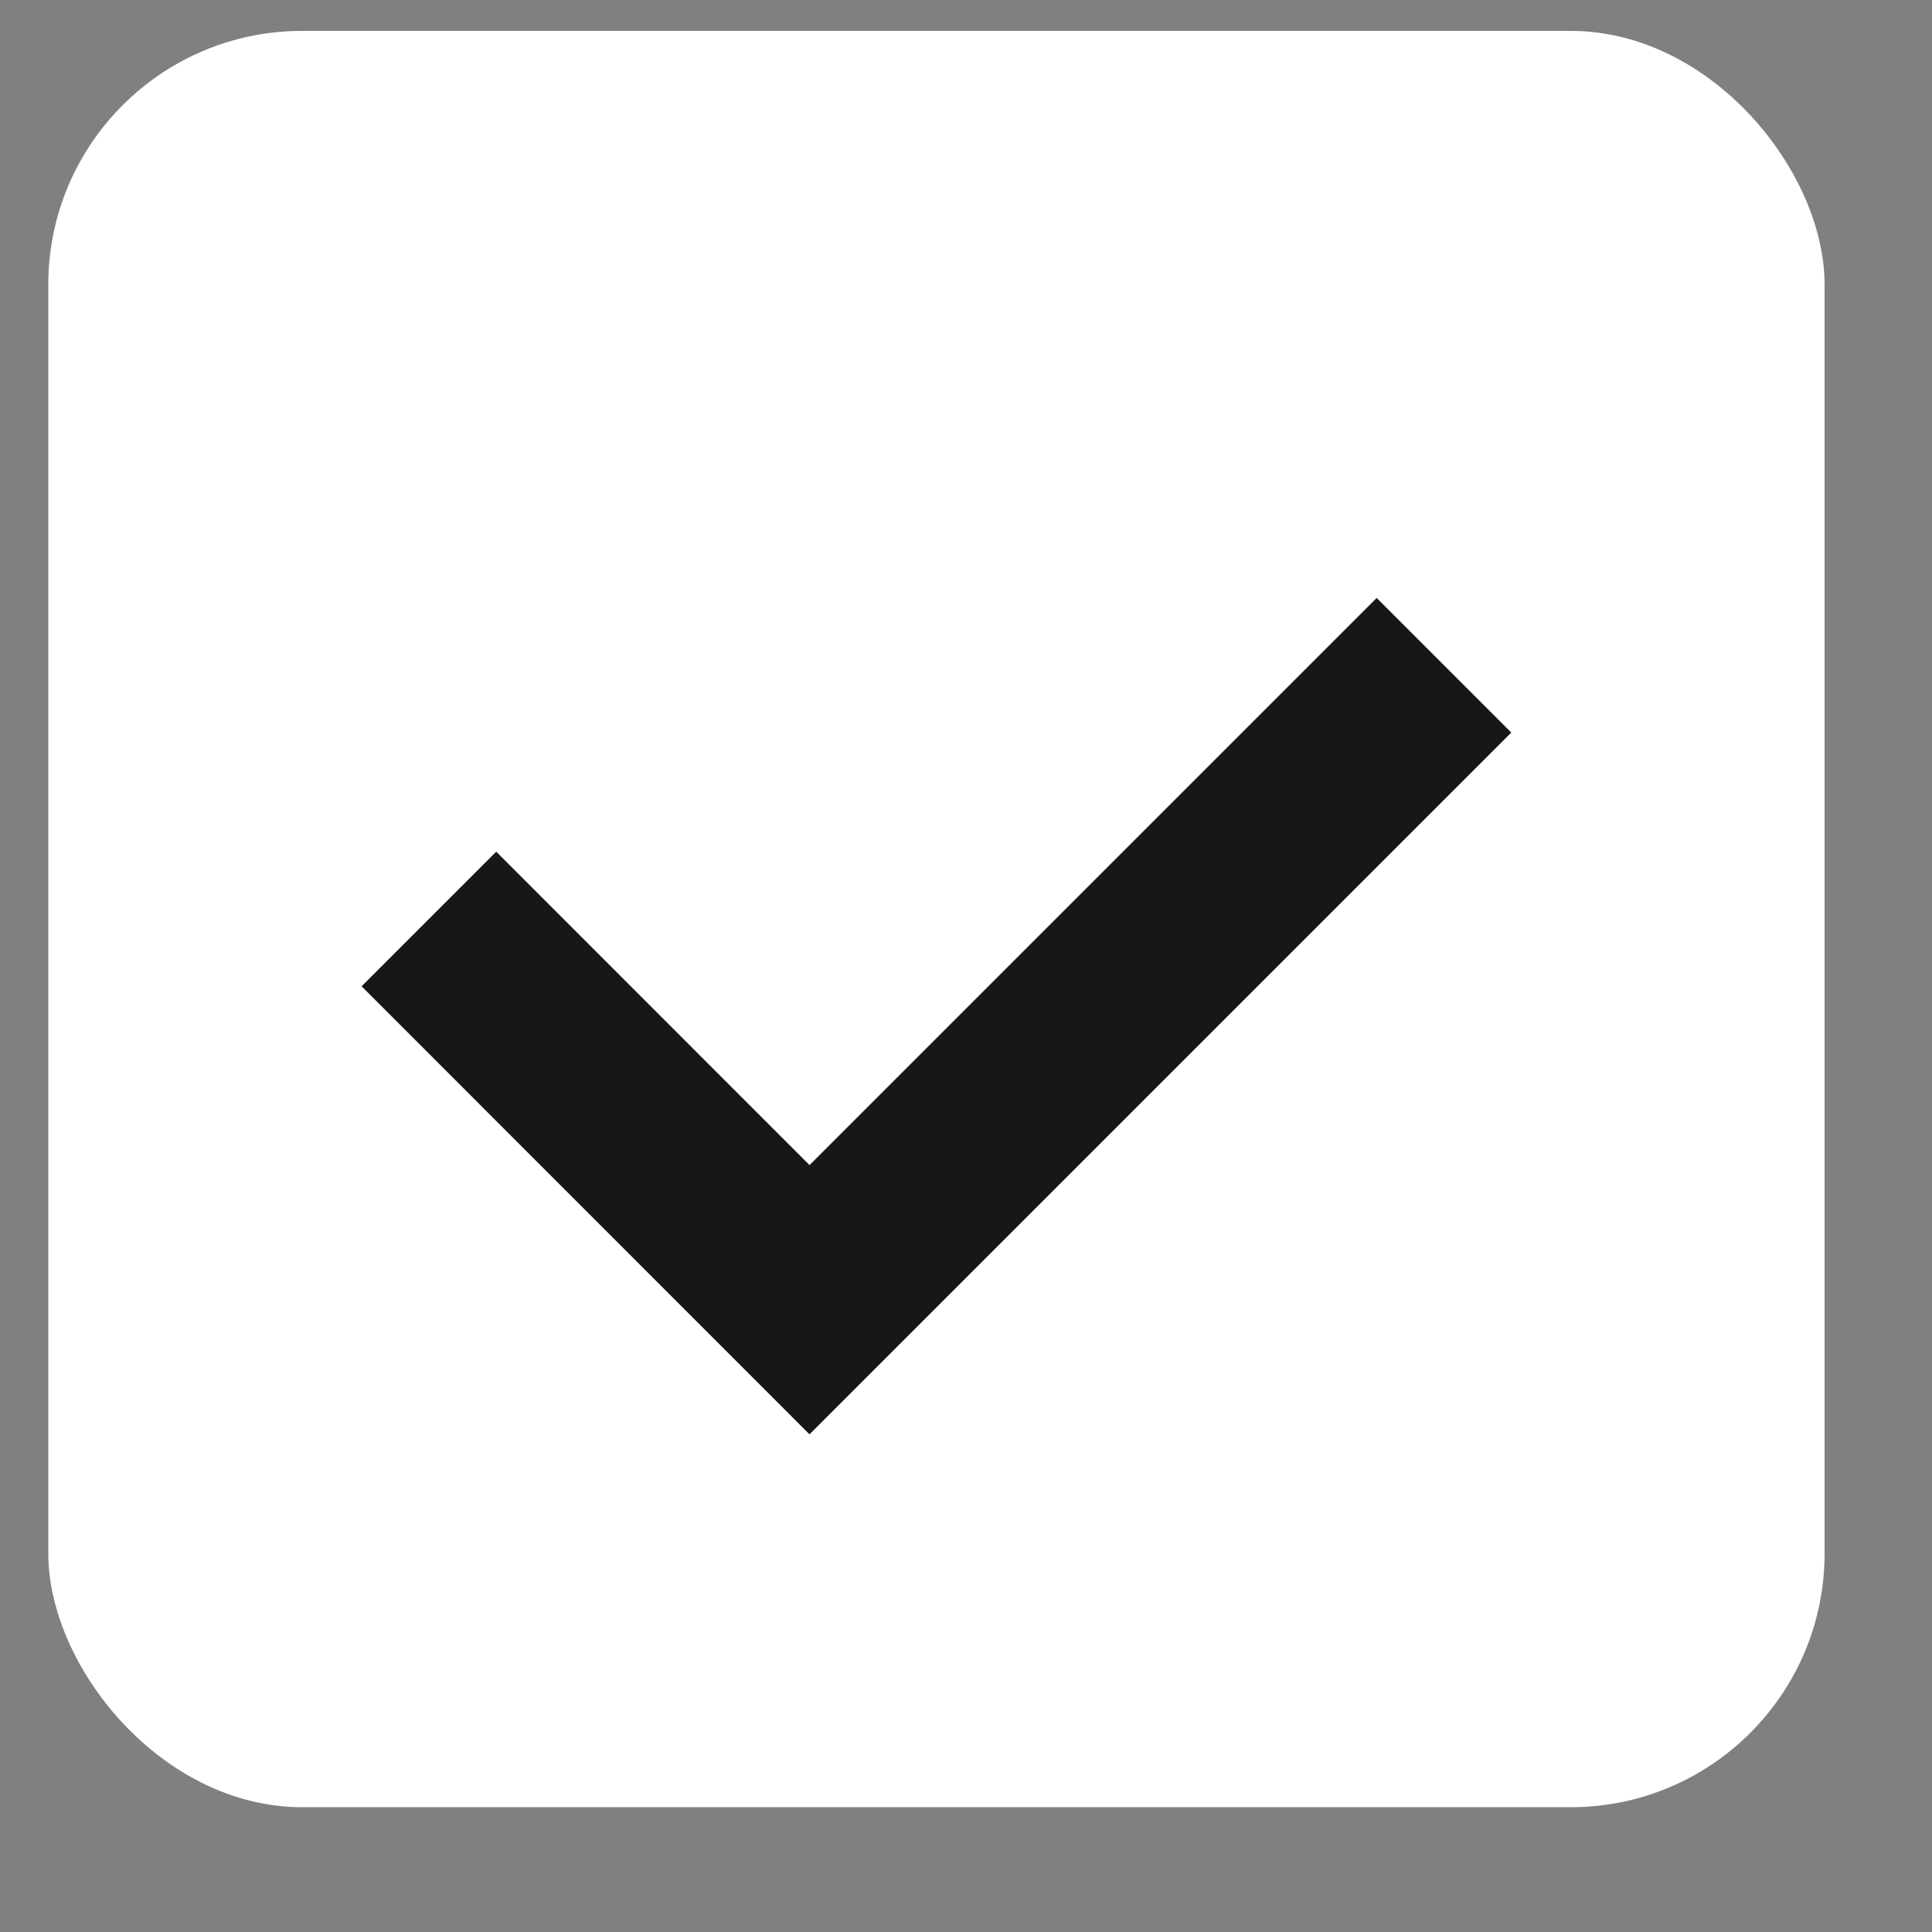
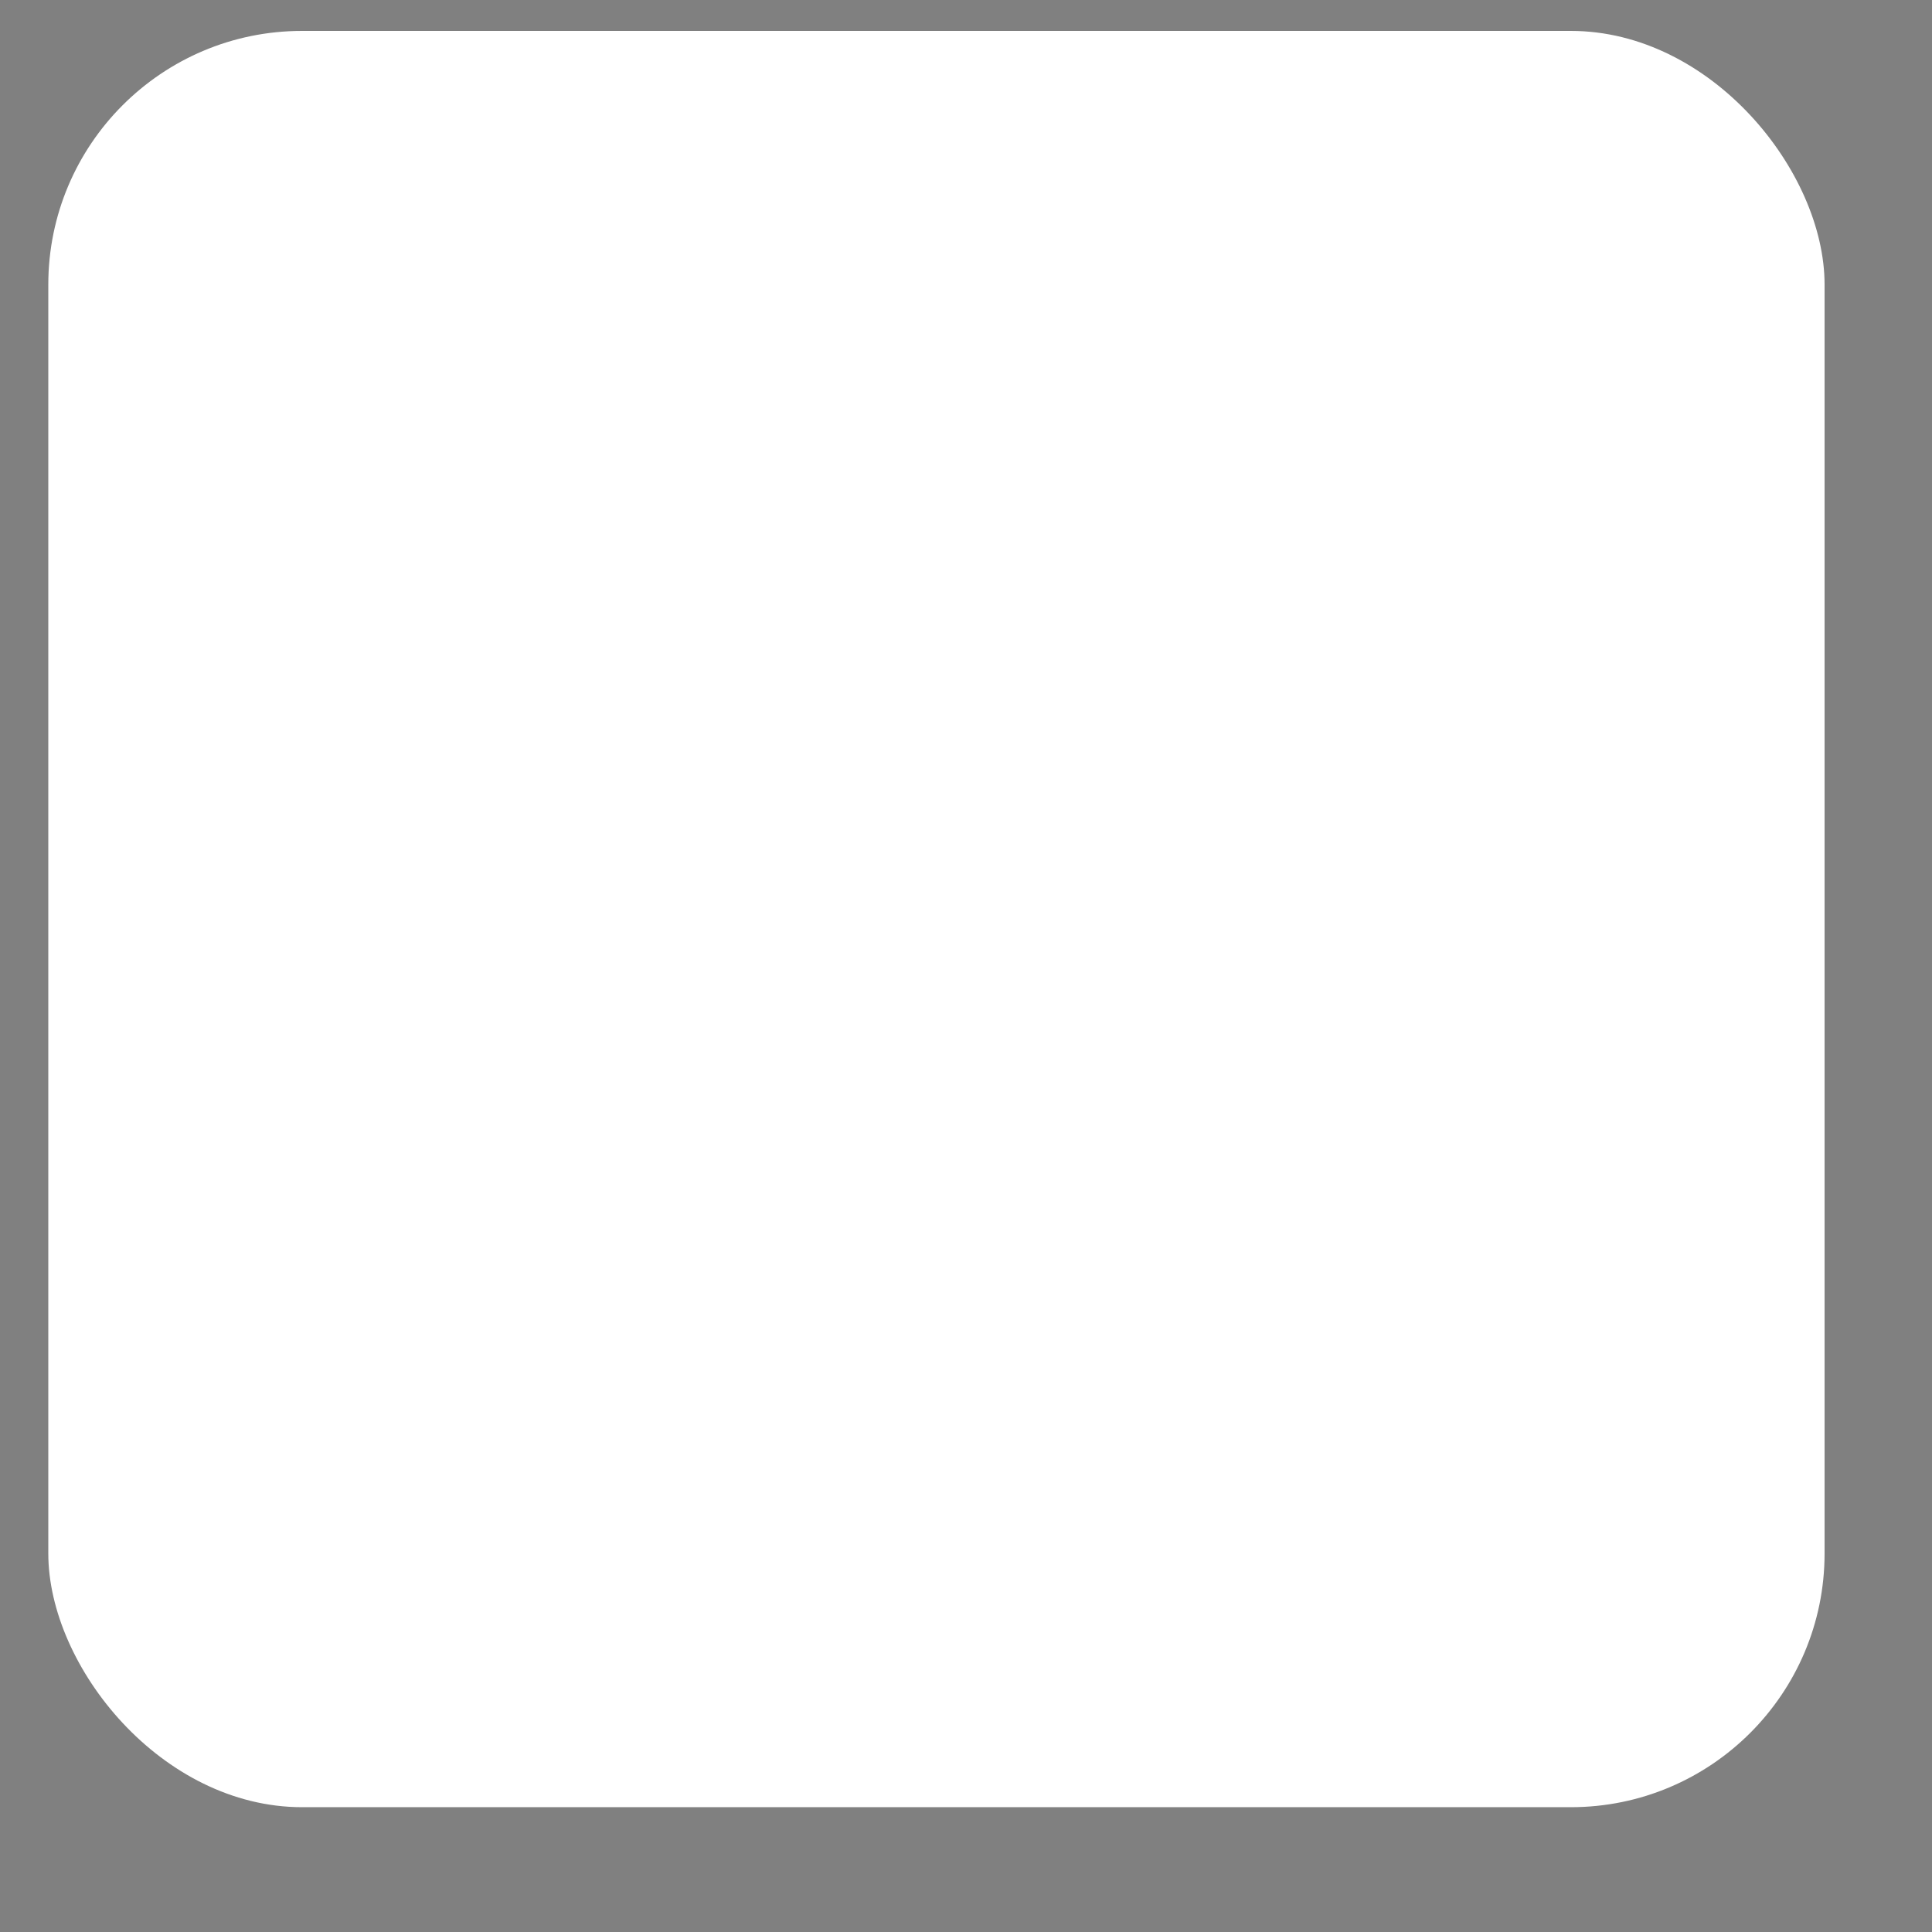
<svg xmlns="http://www.w3.org/2000/svg" width="15" height="15" viewBox="0 0 15 15" fill="none">
  <rect x="0" y="0" width="15" height="15" fill="#808080" stroke="none" />
  <rect x="0.375" y="0.24" width="13.791" height="13.791" rx="1.97" fill="white" />
-   <path d="M3.33 7.135L6.285 10.091L11.211 5.165" stroke="#171717" stroke-width="1.478" />
</svg>